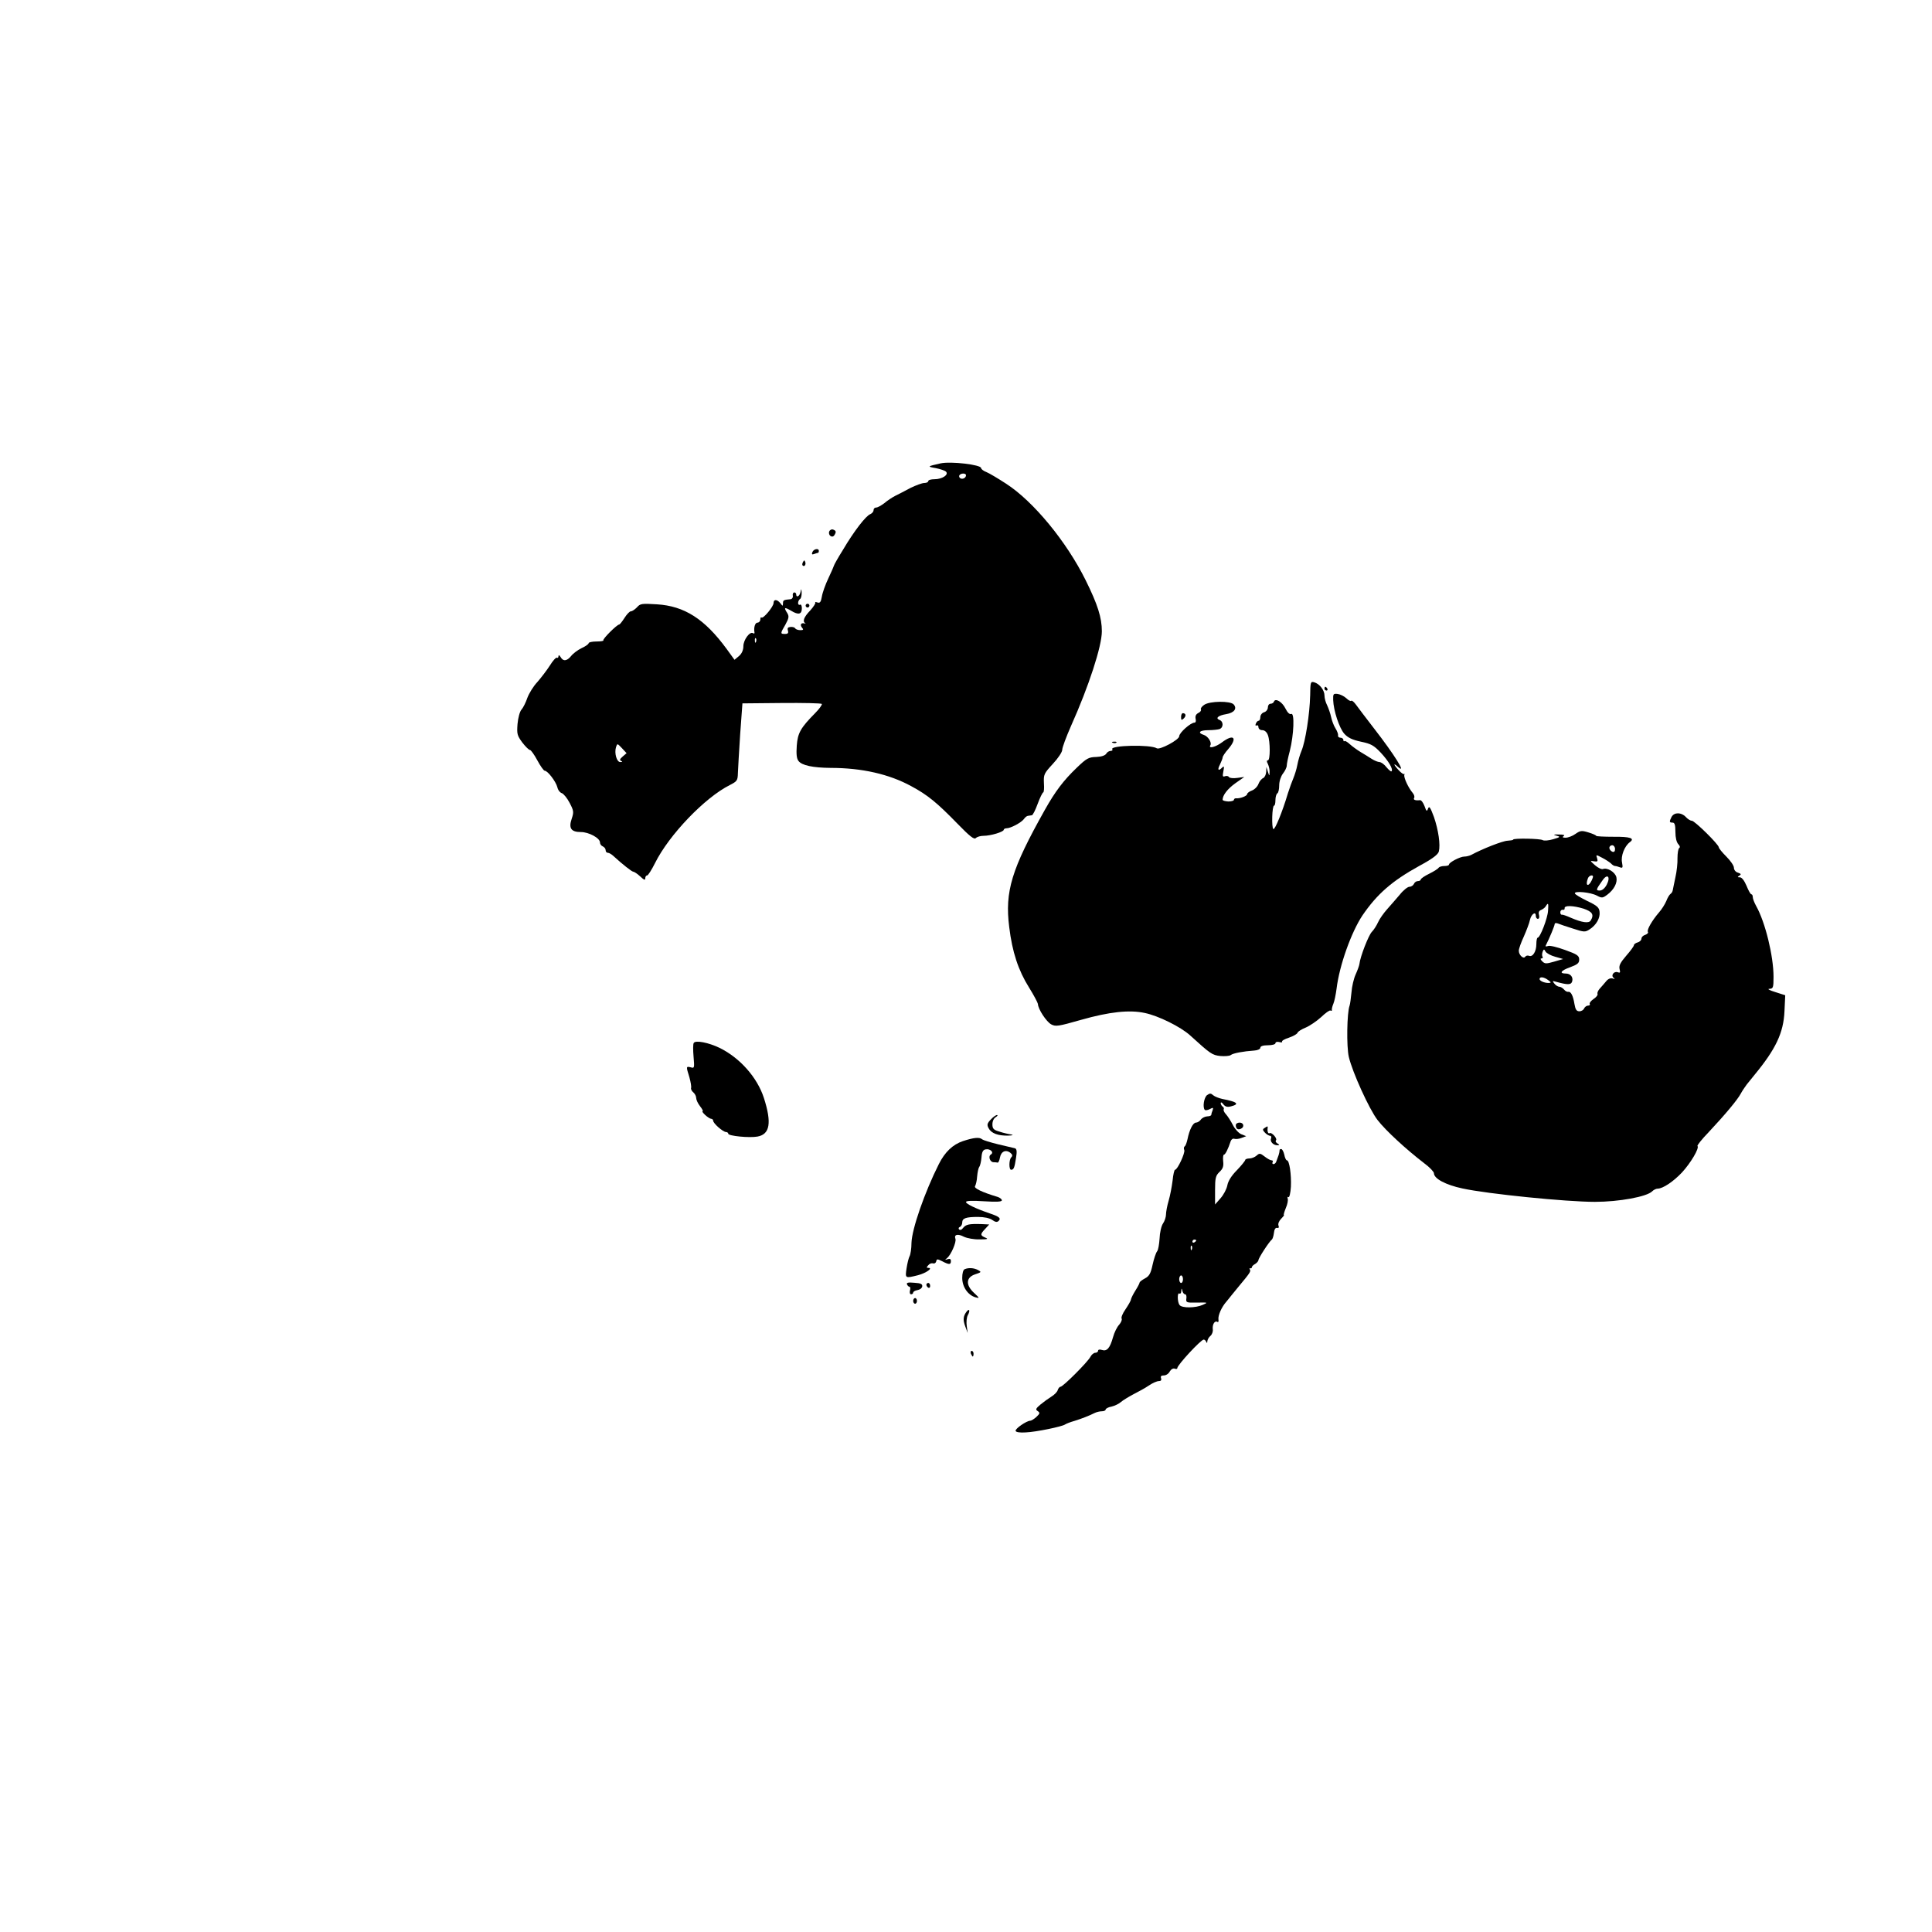
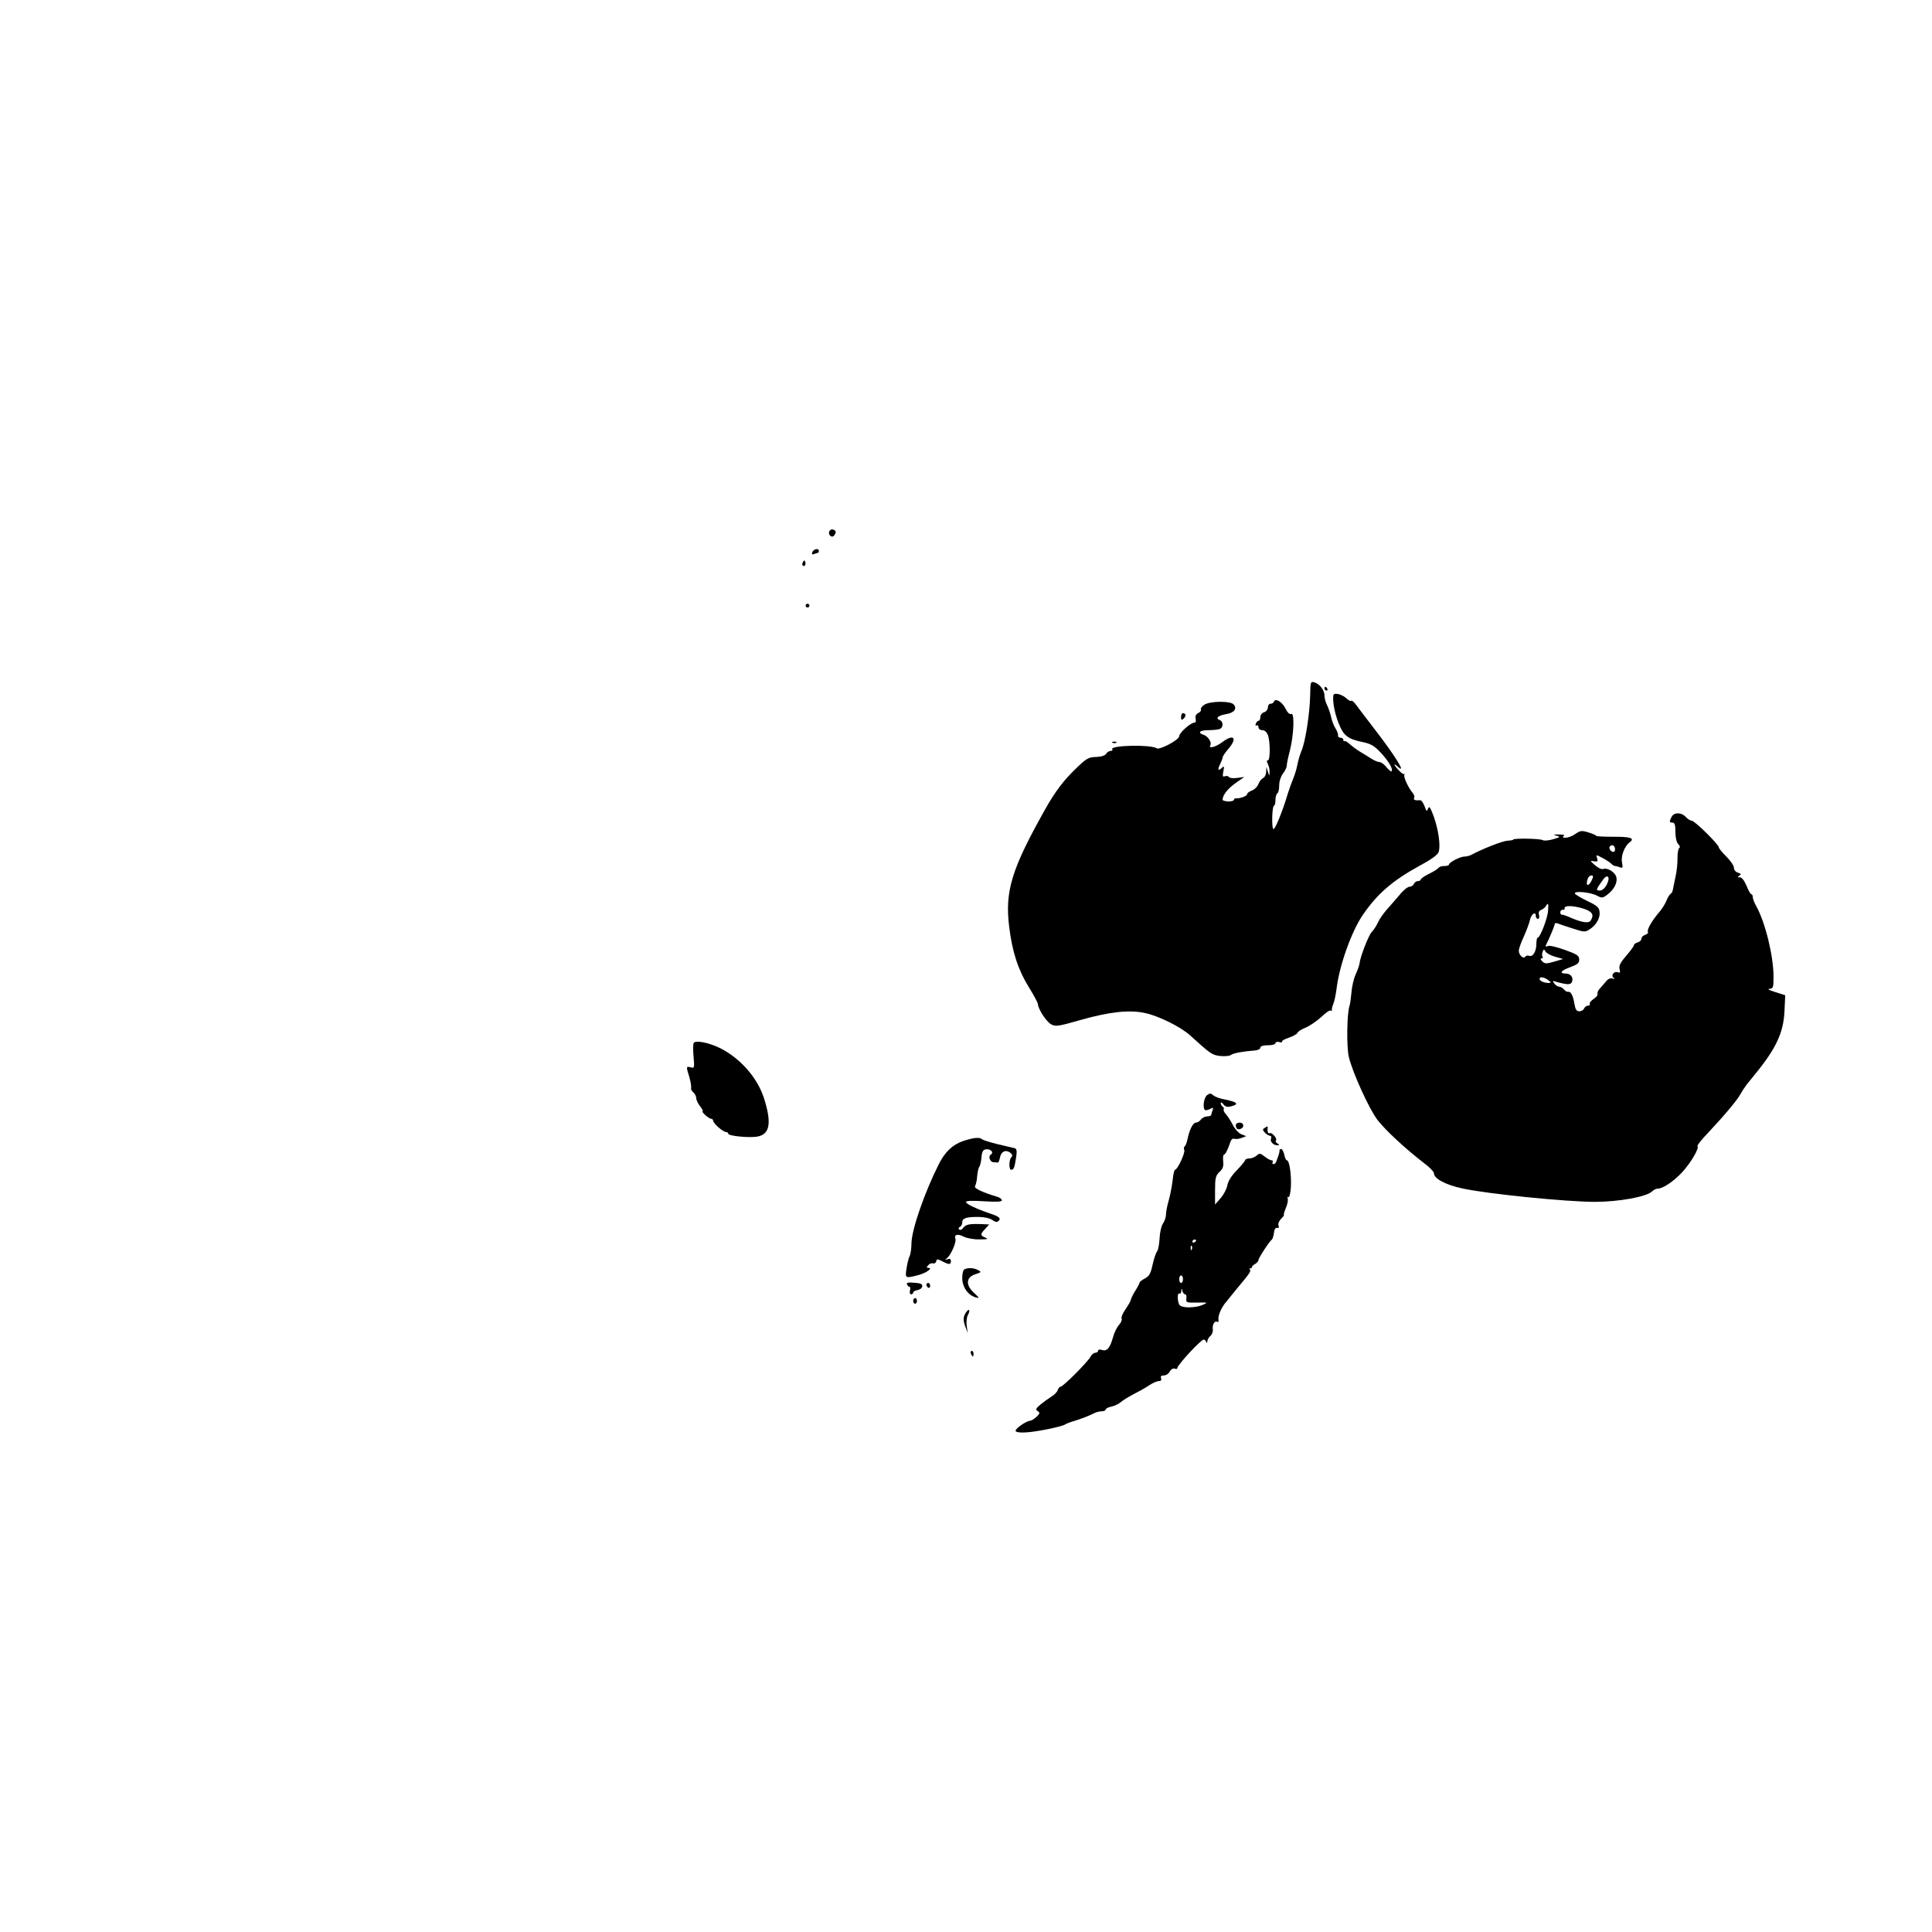
<svg xmlns="http://www.w3.org/2000/svg" version="1.0" width="1024pt" height="1024pt" viewBox="0 0 1024 1024" preserveAspectRatio="xMidYMid meet">
  <g transform="translate(0,1024) scale(0.1,-0.1)" fill="#000000" stroke="none">
-     <path d="M4985 7784 c-71 -16 -72 -17 -26 -25 25 -5 49 -13 55 -19 16 -16 -20 -40 -61 -40 -18 0 -33 -4 -33 -10 0 -5 -9 -10 -21 -10 -12 0 -44 -12 -73 -26 -28 -15 -64 -34 -81 -42 -16 -8 -43 -26 -58 -39 -16 -12 -35 -23 -43 -23 -8 0 -14 -6 -14 -14 0 -8 -8 -17 -17 -21 -23 -8 -86 -89 -145 -189 -27 -43 -48 -81 -48 -84 0 -2 -13 -32 -29 -66 -16 -33 -32 -78 -35 -98 -5 -29 -10 -36 -24 -31 -9 3 -14 3 -11 -1 3 -3 -9 -22 -27 -42 -33 -34 -42 -58 -26 -67 4 -2 2 -3 -5 -1 -18 4 -24 -8 -12 -23 9 -10 7 -13 -9 -13 -12 0 -23 4 -27 9 -3 6 -14 9 -25 8 -14 -1 -18 -6 -14 -19 4 -13 0 -18 -15 -18 -26 0 -26 2 2 50 18 33 20 43 10 60 -20 31 -16 34 20 13 39 -24 57 -19 57 13 0 14 -4 22 -10 19 -5 -3 -10 1 -10 9 0 8 5 18 10 21 6 3 9 18 9 33 -2 24 -2 24 -6 5 -4 -23 -23 -33 -23 -13 0 6 -5 10 -10 10 -6 0 -10 -8 -8 -17 2 -10 -4 -18 -12 -19 -36 -3 -40 -5 -40 -21 -1 -17 -1 -17 -14 0 -17 21 -36 22 -36 1 0 -19 -55 -85 -64 -77 -3 4 -6 -1 -6 -10 0 -9 -7 -17 -15 -17 -13 0 -21 -26 -16 -53 1 -5 -3 -6 -8 -3 -17 11 -51 -36 -51 -69 0 -20 -8 -39 -23 -52 l-24 -20 -42 58 c-116 158 -223 227 -369 236 -80 5 -89 4 -106 -16 -11 -11 -25 -21 -32 -21 -7 0 -22 -16 -34 -35 -12 -19 -25 -35 -28 -35 -12 0 -90 -78 -84 -84 3 -3 -13 -6 -36 -6 -23 0 -42 -4 -42 -9 0 -5 -17 -17 -37 -26 -21 -10 -46 -29 -56 -42 -22 -27 -42 -30 -56 -5 -6 10 -11 12 -11 4 0 -7 -4 -11 -8 -8 -5 3 -22 -16 -38 -42 -16 -25 -46 -64 -66 -87 -21 -22 -44 -60 -53 -84 -8 -24 -22 -52 -31 -62 -9 -10 -18 -43 -21 -76 -4 -53 -2 -61 25 -98 17 -22 35 -40 41 -40 5 0 23 -25 39 -55 16 -30 34 -55 39 -55 16 0 59 -57 67 -87 3 -15 14 -29 24 -32 9 -3 28 -26 41 -51 22 -42 23 -49 11 -85 -17 -50 -3 -70 49 -70 42 0 101 -32 101 -55 0 -9 7 -18 15 -21 8 -4 15 -12 15 -20 0 -8 5 -14 12 -14 6 0 18 -7 27 -15 50 -46 100 -85 107 -85 5 0 22 -11 37 -25 20 -19 27 -22 27 -10 0 8 4 15 10 15 5 0 24 30 42 66 74 149 264 347 396 413 39 20 42 24 43 64 1 23 6 115 12 205 l12 164 208 2 c114 1 210 -1 213 -5 2 -4 -13 -26 -35 -48 -78 -79 -93 -106 -98 -173 -3 -44 -1 -68 9 -81 18 -24 76 -36 170 -37 166 0 311 -33 428 -97 86 -46 137 -88 243 -197 67 -69 90 -87 99 -78 7 7 25 12 41 12 38 0 107 21 107 32 0 4 7 8 15 8 22 0 78 30 92 49 6 9 16 17 22 17 6 1 15 2 20 3 5 0 19 28 31 61 12 33 26 60 29 60 4 0 6 22 4 49 -2 46 0 51 47 102 28 30 50 63 50 75 0 12 21 68 46 125 95 212 164 424 164 503 0 72 -22 142 -86 271 -101 204 -276 417 -421 511 -43 28 -90 56 -105 62 -16 6 -28 16 -28 21 0 18 -160 37 -215 25z m135 -63 c0 -14 -18 -23 -30 -16 -6 4 -8 11 -5 16 8 12 35 12 35 0z m-1113 -883 c-3 -8 -6 -5 -6 6 -1 11 2 17 5 13 3 -3 4 -12 1 -19z m-707 -608 c-15 -13 -17 -19 -8 -23 9 -4 7 -6 -4 -6 -19 -1 -33 47 -23 79 7 21 7 20 31 -5 l25 -27 -21 -18z" />
    <path d="M4395 7423 c-7 -20 16 -37 27 -20 11 17 10 24 -6 30 -8 3 -17 -1 -21 -10z" />
    <path d="M4306 7314 c-5 -12 -2 -15 10 -10 8 3 18 6 20 6 2 0 4 5 4 10 0 16 -27 11 -34 -6z" />
    <path d="M4256 7261 c-4 -7 -5 -15 -2 -18 9 -9 19 4 14 18 -4 11 -6 11 -12 0z" />
    <path d="M4270 7030 c0 -5 5 -10 10 -10 6 0 10 5 10 10 0 6 -4 10 -10 10 -5 0 -10 -4 -10 -10z" />
    <path d="M6944 6552 c-2 -94 -25 -244 -46 -292 -8 -19 -18 -53 -22 -75 -4 -22 -14 -53 -21 -70 -7 -16 -20 -52 -29 -80 -29 -98 -69 -195 -77 -189 -10 6 -7 124 4 124 4 0 7 13 7 29 0 17 5 33 10 36 6 3 10 23 10 43 0 21 9 48 20 62 11 14 20 33 20 42 0 9 7 44 16 77 22 87 26 204 8 197 -9 -4 -20 7 -31 29 -17 35 -54 57 -61 36 -2 -6 -10 -11 -18 -11 -8 0 -14 -9 -14 -19 0 -11 -9 -23 -20 -26 -11 -3 -20 -15 -20 -26 0 -10 -4 -19 -9 -19 -5 0 -12 -7 -15 -16 -3 -8 -2 -12 4 -9 6 3 10 -1 10 -9 0 -9 9 -16 20 -16 13 0 24 -10 30 -26 13 -34 13 -134 0 -134 -7 0 -7 -6 0 -19 5 -11 10 -30 9 -43 -1 -23 -1 -23 -9 2 l-8 25 -1 -26 c-1 -15 -8 -29 -16 -33 -8 -3 -20 -17 -25 -31 -5 -14 -21 -30 -35 -35 -14 -5 -25 -14 -25 -19 0 -10 -38 -24 -57 -22 -7 1 -13 -3 -13 -8 0 -5 -13 -9 -30 -9 -16 1 -30 5 -30 9 0 24 26 58 68 88 l47 33 -37 -5 c-21 -3 -40 -1 -44 4 -3 6 -13 8 -21 5 -13 -5 -14 0 -9 26 5 25 4 30 -6 20 -21 -21 -27 -13 -12 16 7 15 14 32 14 37 0 6 13 26 30 45 51 60 29 83 -34 35 -32 -24 -73 -35 -61 -15 9 14 -12 48 -35 55 -35 11 -22 25 24 25 24 0 51 3 60 6 21 8 21 40 0 48 -24 9 -8 24 35 31 42 7 59 29 40 51 -16 20 -128 19 -157 -2 -12 -8 -20 -19 -17 -24 3 -5 -3 -14 -14 -19 -13 -7 -17 -17 -14 -31 3 -12 0 -20 -6 -20 -21 0 -81 -54 -81 -72 0 -19 -103 -74 -119 -64 -33 21 -248 16 -236 -5 4 -5 -1 -9 -9 -9 -8 0 -19 -7 -23 -15 -6 -9 -25 -16 -53 -17 -40 -1 -51 -7 -103 -57 -70 -67 -114 -125 -169 -223 -177 -315 -213 -433 -189 -622 16 -132 48 -229 105 -320 25 -40 46 -80 47 -87 1 -28 45 -94 70 -108 24 -13 37 -11 160 24 148 42 255 54 337 36 72 -15 189 -73 239 -118 109 -99 117 -105 161 -110 24 -2 49 0 55 5 12 10 67 20 125 24 18 1 32 8 32 15 0 8 14 13 40 13 23 0 40 5 40 11 0 6 9 9 20 6 11 -3 18 -2 15 2 -2 5 14 14 36 21 23 8 43 19 46 26 2 7 22 19 44 28 21 9 58 34 81 55 23 22 45 38 50 35 5 -3 8 -2 7 3 -1 4 2 19 8 33 6 14 13 50 17 80 15 124 78 299 137 388 78 114 157 183 302 263 69 37 99 60 103 76 9 36 -2 113 -26 183 -19 51 -25 60 -31 45 -6 -18 -9 -16 -19 13 -7 18 -17 32 -24 31 -25 -3 -37 2 -31 12 4 5 0 18 -8 27 -22 26 -47 79 -44 94 2 7 2 10 0 6 -3 -4 -15 4 -29 19 -30 32 -31 43 -3 17 46 -40 -22 68 -126 202 -44 57 -88 115 -98 129 -11 15 -22 24 -25 21 -3 -4 -15 2 -26 13 -12 11 -32 21 -46 23 -23 3 -25 0 -24 -32 2 -57 32 -148 59 -179 19 -21 42 -32 88 -42 53 -11 68 -19 105 -58 42 -45 68 -89 57 -99 -2 -3 -14 7 -26 21 -11 15 -28 27 -37 28 -9 0 -28 8 -42 17 -14 9 -41 26 -60 37 -18 11 -44 30 -56 41 -13 12 -25 19 -28 16 -3 -3 -6 0 -6 6 0 7 -7 12 -15 12 -9 0 -15 6 -13 13 1 6 -5 23 -14 37 -9 14 -19 41 -23 60 -4 19 -14 47 -21 62 -8 15 -14 38 -14 51 0 29 -26 63 -55 71 -19 5 -20 1 -21 -72z" />
    <path d="M7020 6590 c0 -5 5 -10 11 -10 5 0 7 5 4 10 -3 6 -8 10 -11 10 -2 0 -4 -4 -4 -10z" />
    <path d="M6260 6440 c0 -17 2 -19 14 -8 14 13 12 28 -5 28 -5 0 -9 -9 -9 -20z" />
    <path d="M5898 6303 c7 -3 16 -2 19 1 4 3 -2 6 -13 5 -11 0 -14 -3 -6 -6z" />
    <path d="M8860 5911 c-13 -26 -13 -31 5 -31 11 0 15 -12 15 -49 0 -31 6 -55 15 -65 9 -9 11 -17 5 -21 -5 -3 -9 -27 -9 -53 1 -26 -4 -72 -11 -102 -6 -30 -13 -61 -14 -68 -1 -8 -7 -17 -12 -20 -6 -4 -16 -21 -22 -37 -7 -17 -24 -44 -38 -60 -38 -44 -66 -93 -60 -104 4 -5 -3 -12 -14 -16 -11 -3 -20 -12 -20 -20 0 -8 -9 -17 -20 -20 -11 -3 -20 -10 -20 -15 0 -5 -18 -30 -41 -56 -31 -36 -39 -52 -35 -70 5 -19 3 -22 -10 -17 -20 7 -38 -18 -21 -30 8 -6 6 -7 -6 -3 -11 3 -24 -2 -35 -16 -9 -11 -24 -28 -33 -38 -8 -9 -14 -21 -12 -27 3 -7 -7 -19 -21 -28 -14 -10 -23 -21 -20 -26 3 -5 -1 -9 -9 -9 -8 0 -17 -7 -21 -15 -3 -8 -14 -15 -25 -15 -15 0 -21 9 -26 38 -7 44 -19 68 -33 65 -6 -1 -16 4 -22 12 -7 8 -18 15 -25 15 -7 0 -19 7 -26 16 -12 15 -11 16 6 11 65 -18 82 -18 88 2 6 23 -10 41 -34 41 -37 0 -26 16 22 33 40 15 49 22 49 41 0 21 -11 28 -75 51 -41 15 -82 25 -90 21 -9 -3 -15 -3 -13 1 21 41 48 107 48 115 0 6 8 7 18 3 9 -4 45 -16 80 -27 58 -19 64 -19 87 -4 36 23 57 61 53 93 -2 23 -13 33 -66 58 -34 17 -64 34 -65 40 -3 14 83 6 117 -12 26 -14 31 -13 55 5 36 27 55 64 48 93 -7 27 -48 52 -71 43 -7 -3 -26 6 -42 20 -27 24 -28 25 -6 21 19 -3 22 -1 17 16 -7 20 -6 20 26 3 18 -9 39 -23 47 -30 7 -8 17 -14 22 -14 5 0 16 -3 26 -7 15 -5 16 -2 11 26 -7 34 13 86 41 107 29 21 3 30 -87 29 -50 0 -91 2 -91 5 0 3 -18 11 -41 18 -36 11 -43 10 -69 -8 -15 -11 -39 -20 -52 -20 -16 0 -19 3 -10 9 8 5 -1 8 -25 8 -30 1 -33 -1 -14 -6 23 -6 21 -8 -17 -19 -23 -7 -48 -9 -55 -5 -13 9 -157 11 -157 3 0 -3 -14 -5 -30 -6 -26 -1 -133 -43 -192 -75 -10 -5 -26 -9 -37 -9 -22 0 -81 -31 -81 -42 0 -5 -11 -8 -24 -8 -14 0 -27 -4 -31 -9 -3 -6 -26 -20 -50 -32 -25 -12 -45 -26 -45 -31 0 -4 -7 -8 -15 -8 -9 0 -18 -7 -21 -15 -4 -8 -14 -15 -24 -15 -9 0 -33 -19 -51 -42 -19 -22 -49 -57 -67 -77 -18 -20 -40 -51 -48 -69 -8 -18 -23 -41 -33 -51 -17 -17 -62 -132 -66 -171 -1 -8 -10 -33 -20 -55 -10 -22 -20 -65 -22 -95 -3 -30 -7 -62 -10 -70 -14 -37 -17 -217 -4 -272 19 -81 108 -277 152 -334 43 -56 152 -156 247 -229 29 -21 52 -46 52 -53 0 -29 62 -62 151 -81 133 -29 550 -71 702 -71 127 0 276 27 304 56 8 8 21 14 29 14 27 0 83 37 129 86 46 50 93 129 82 140 -3 3 23 36 58 72 89 95 154 173 171 205 8 15 23 37 32 49 9 11 28 35 42 52 112 136 153 222 158 336 l4 85 -53 17 c-30 9 -44 17 -31 17 20 1 22 6 22 64 0 110 -44 290 -92 375 -10 18 -18 39 -18 47 0 8 -3 15 -7 15 -5 0 -16 20 -26 45 -12 28 -25 45 -35 45 -14 0 -14 2 -3 9 11 7 9 10 -8 16 -12 3 -21 15 -21 26 0 11 -18 37 -40 59 -22 22 -40 44 -40 49 0 15 -128 141 -143 141 -8 0 -22 9 -32 20 -23 25 -61 26 -75 1z m-300 -171 c0 -13 -5 -18 -15 -14 -8 4 -15 12 -15 20 0 8 7 14 15 14 8 0 15 -9 15 -20z m-123 -165 c-18 -38 -36 -31 -21 9 3 9 12 16 19 16 10 0 11 -5 2 -25z m79 -24 c-10 -19 -24 -31 -37 -31 -21 0 -21 4 14 53 26 39 45 21 23 -22z m-311 -138 c-2 -39 -42 -143 -55 -143 -4 0 -7 -16 -7 -34 0 -39 -19 -70 -39 -62 -7 3 -16 1 -20 -5 -9 -14 -34 9 -34 32 0 10 12 44 27 76 14 32 29 71 32 87 7 31 31 48 31 22 0 -9 5 -16 11 -16 7 0 9 9 6 21 -4 13 0 22 11 26 9 4 21 12 25 20 13 21 15 16 12 -24z m188 11 c47 -16 57 -32 38 -63 -10 -16 -46 -11 -106 15 -22 10 -43 17 -47 16 -5 -1 -8 5 -8 13 0 8 6 14 13 13 6 -2 11 2 10 8 -3 16 44 15 100 -2z m-150 -255 l42 -12 -48 -14 c-42 -12 -49 -12 -63 2 -9 9 -11 15 -4 15 6 0 9 4 6 9 -4 5 -3 17 0 26 6 15 8 16 16 1 5 -8 28 -21 51 -27z m-37 -124 c16 -12 17 -14 2 -15 -23 0 -48 11 -48 21 0 14 24 11 46 -6z" />
    <path d="M3677 4712 c-4 -5 -4 -38 -1 -72 5 -60 5 -63 -15 -57 -25 6 -25 5 -7 -53 7 -25 11 -50 9 -56 -2 -6 3 -17 12 -24 8 -7 15 -20 15 -30 0 -9 9 -29 21 -44 11 -14 17 -26 13 -26 -4 0 2 -9 14 -20 12 -11 26 -20 32 -20 5 0 10 -5 10 -10 0 -14 51 -59 68 -60 6 0 12 -4 12 -9 0 -12 113 -23 155 -15 66 12 76 73 34 204 -35 109 -127 213 -235 266 -58 28 -128 42 -137 26z" />
    <path d="M6398 4436 c-17 -13 -25 -66 -12 -79 4 -3 16 -1 27 5 17 9 19 8 14 -7 -4 -9 -7 -20 -7 -24 0 -4 -10 -8 -22 -8 -13 -1 -28 -9 -34 -18 -6 -8 -17 -15 -25 -15 -16 0 -35 -38 -45 -88 -4 -18 -10 -35 -15 -38 -4 -2 -6 -11 -2 -20 5 -15 -36 -104 -49 -104 -4 0 -10 -26 -13 -57 -4 -32 -13 -80 -21 -107 -8 -27 -14 -60 -14 -73 0 -13 -7 -35 -16 -48 -9 -13 -17 -49 -18 -79 -2 -30 -7 -61 -13 -68 -6 -7 -17 -39 -24 -71 -10 -47 -18 -61 -41 -73 -15 -8 -28 -18 -28 -22 0 -4 -10 -23 -22 -42 -12 -19 -23 -41 -24 -48 -1 -8 -15 -31 -29 -52 -15 -21 -24 -44 -20 -49 3 -6 -3 -20 -13 -32 -11 -11 -26 -41 -33 -67 -16 -57 -32 -76 -59 -67 -11 4 -20 2 -20 -4 0 -6 -7 -11 -15 -11 -8 0 -20 -10 -26 -22 -15 -28 -145 -158 -158 -158 -5 0 -12 -8 -15 -18 -3 -10 -18 -25 -33 -34 -16 -10 -41 -28 -58 -42 -25 -21 -28 -27 -15 -35 13 -9 12 -13 -7 -31 -12 -11 -27 -20 -32 -20 -20 0 -82 -43 -78 -54 2 -7 23 -10 53 -8 55 2 194 31 209 42 6 4 28 13 50 19 41 13 77 27 107 42 10 5 27 9 38 9 11 0 20 4 20 9 0 5 14 13 32 16 17 4 39 15 49 24 10 9 40 27 66 41 26 13 64 34 83 47 19 13 42 23 52 23 11 0 15 5 12 15 -4 10 0 15 15 15 11 0 25 9 31 21 7 12 18 18 26 15 8 -3 14 -2 14 3 0 16 125 151 140 151 5 0 11 -6 13 -12 4 -8 6 -7 6 3 1 9 8 22 17 29 8 7 14 23 12 34 -3 26 10 48 24 40 5 -4 8 2 6 13 -3 21 17 66 42 94 8 10 20 24 25 31 6 7 24 29 40 49 61 73 65 80 60 90 -4 5 -3 8 2 7 4 -2 8 1 8 5 0 5 8 13 18 18 9 6 17 15 17 20 0 11 58 100 71 109 4 3 9 19 11 35 2 19 8 29 17 27 9 -2 11 3 7 13 -3 9 3 24 14 35 11 11 18 20 15 20 -3 0 2 17 10 37 9 20 13 43 10 50 -2 8 -1 12 4 8 5 -3 11 22 13 55 3 64 -8 140 -21 140 -5 0 -11 14 -14 30 -4 17 -11 30 -17 30 -5 0 -9 -3 -8 -7 0 -5 -2 -16 -5 -25 -4 -10 -9 -25 -12 -33 -2 -8 -9 -15 -15 -15 -6 0 -8 5 -5 10 3 6 1 10 -5 10 -7 0 -23 9 -37 20 -23 18 -28 19 -43 5 -9 -8 -26 -15 -38 -15 -12 0 -22 -4 -22 -8 0 -4 -20 -29 -44 -54 -29 -29 -47 -58 -51 -81 -4 -20 -20 -50 -36 -68 l-29 -33 0 75 c0 66 3 78 24 98 18 17 22 30 19 56 -2 19 0 35 4 35 7 0 22 29 36 72 4 10 12 15 20 12 7 -2 24 -1 38 5 l24 9 -25 10 c-14 5 -34 27 -45 48 -11 22 -28 48 -37 58 -10 10 -15 23 -12 27 2 4 0 10 -6 14 -5 3 -10 12 -10 18 0 7 7 4 14 -6 10 -13 21 -16 40 -11 48 12 34 24 -44 39 -19 4 -42 13 -50 20 -12 11 -18 11 -32 1z m-58 -770 c0 -3 -4 -8 -10 -11 -5 -3 -10 -1 -10 4 0 6 5 11 10 11 6 0 10 -2 10 -4z m-23 -48 c-3 -8 -6 -5 -6 6 -1 11 2 17 5 13 3 -3 4 -12 1 -19z m-47 -158 c0 -11 -4 -20 -10 -20 -5 0 -10 9 -10 20 0 11 5 20 10 20 6 0 10 -9 10 -20z m11 -80 c6 0 9 -10 7 -22 -3 -22 0 -23 57 -22 58 1 59 1 30 -12 -38 -17 -110 -18 -123 -1 -12 15 -13 69 -1 61 5 -3 10 3 10 13 1 17 2 17 6 1 2 -10 9 -18 14 -18z" />
-     <path d="M5251 4306 c-19 -20 -21 -28 -11 -46 14 -27 50 -40 103 -39 24 1 31 3 17 6 -14 2 -42 8 -62 15 -32 9 -38 16 -38 39 0 16 7 32 18 38 9 6 12 11 6 11 -6 0 -21 -11 -33 -24z" />
    <path d="M6550 4277 c0 -19 10 -27 26 -20 21 8 17 33 -6 33 -11 0 -20 -6 -20 -13z" />
    <path d="M6702 4261 c-11 -6 -10 -11 3 -25 9 -9 21 -16 27 -16 5 0 8 -6 5 -14 -7 -16 11 -36 33 -36 13 0 13 2 0 10 -8 5 -11 12 -7 16 9 9 -23 45 -34 38 -8 -5 -13 10 -10 29 1 9 -1 9 -17 -2z" />
    <path d="M5104 4192 c-54 -18 -96 -58 -128 -122 -75 -149 -143 -344 -145 -418 0 -29 -5 -61 -10 -70 -5 -9 -12 -38 -16 -64 -8 -54 -8 -54 60 -37 43 11 83 39 55 39 -10 0 -10 3 0 14 6 8 17 12 25 10 7 -3 15 2 17 10 3 14 6 14 32 1 36 -19 46 -19 46 1 0 11 -6 14 -17 10 -16 -5 -16 -4 -3 6 21 18 50 85 44 102 -9 23 13 28 45 11 17 -8 54 -15 83 -14 42 0 48 2 31 9 -28 12 -29 18 -1 47 l21 23 -39 2 c-69 2 -84 -1 -101 -22 -6 -9 -15 -11 -20 -6 -4 5 -2 11 5 13 6 3 12 13 12 23 0 23 19 30 84 30 31 0 61 -6 75 -16 17 -12 26 -13 34 -5 14 14 3 23 -48 40 -73 25 -125 50 -125 60 0 7 34 8 95 4 65 -4 95 -3 95 5 0 6 -10 14 -22 18 -84 25 -128 47 -120 57 4 7 10 30 11 52 2 22 7 45 11 50 5 6 10 28 12 50 2 29 8 41 22 43 24 5 46 -16 28 -27 -16 -9 -5 -41 14 -41 8 0 17 -1 21 -2 4 -2 10 10 13 27 6 33 32 44 56 24 10 -8 12 -15 4 -23 -13 -13 -13 -66 -1 -66 14 0 18 10 26 62 6 36 4 49 -6 52 -8 2 -48 11 -89 21 -41 10 -79 22 -84 26 -14 13 -44 10 -102 -9z" />
    <path d="M5113 3513 c-8 -3 -13 -22 -13 -46 0 -48 30 -91 70 -103 23 -6 23 -5 -8 24 -45 42 -42 82 7 98 33 11 34 12 14 23 -22 11 -49 13 -70 4z" />
    <path d="M4807 3433 c3 -7 9 -13 13 -13 5 0 6 -9 3 -20 -3 -11 0 -20 6 -20 6 0 11 4 11 9 0 5 10 11 22 13 13 2 24 10 26 19 2 13 -7 18 -41 20 -33 3 -43 1 -40 -8z" />
    <path d="M4910 3431 c0 -6 5 -13 10 -16 6 -3 10 1 10 9 0 9 -4 16 -10 16 -5 0 -10 -4 -10 -9z" />
    <path d="M4840 3345 c0 -8 5 -15 10 -15 6 0 10 7 10 15 0 8 -4 15 -10 15 -5 0 -10 -7 -10 -15z" />
    <path d="M5123 3288 c-18 -24 -20 -43 -7 -78 l13 -35 -5 36 c-3 21 -1 47 6 59 13 24 8 37 -7 18z" />
    <path d="M5146 3065 c4 -8 8 -15 10 -15 2 0 4 7 4 15 0 8 -4 15 -10 15 -5 0 -7 -7 -4 -15z" />
  </g>
</svg>